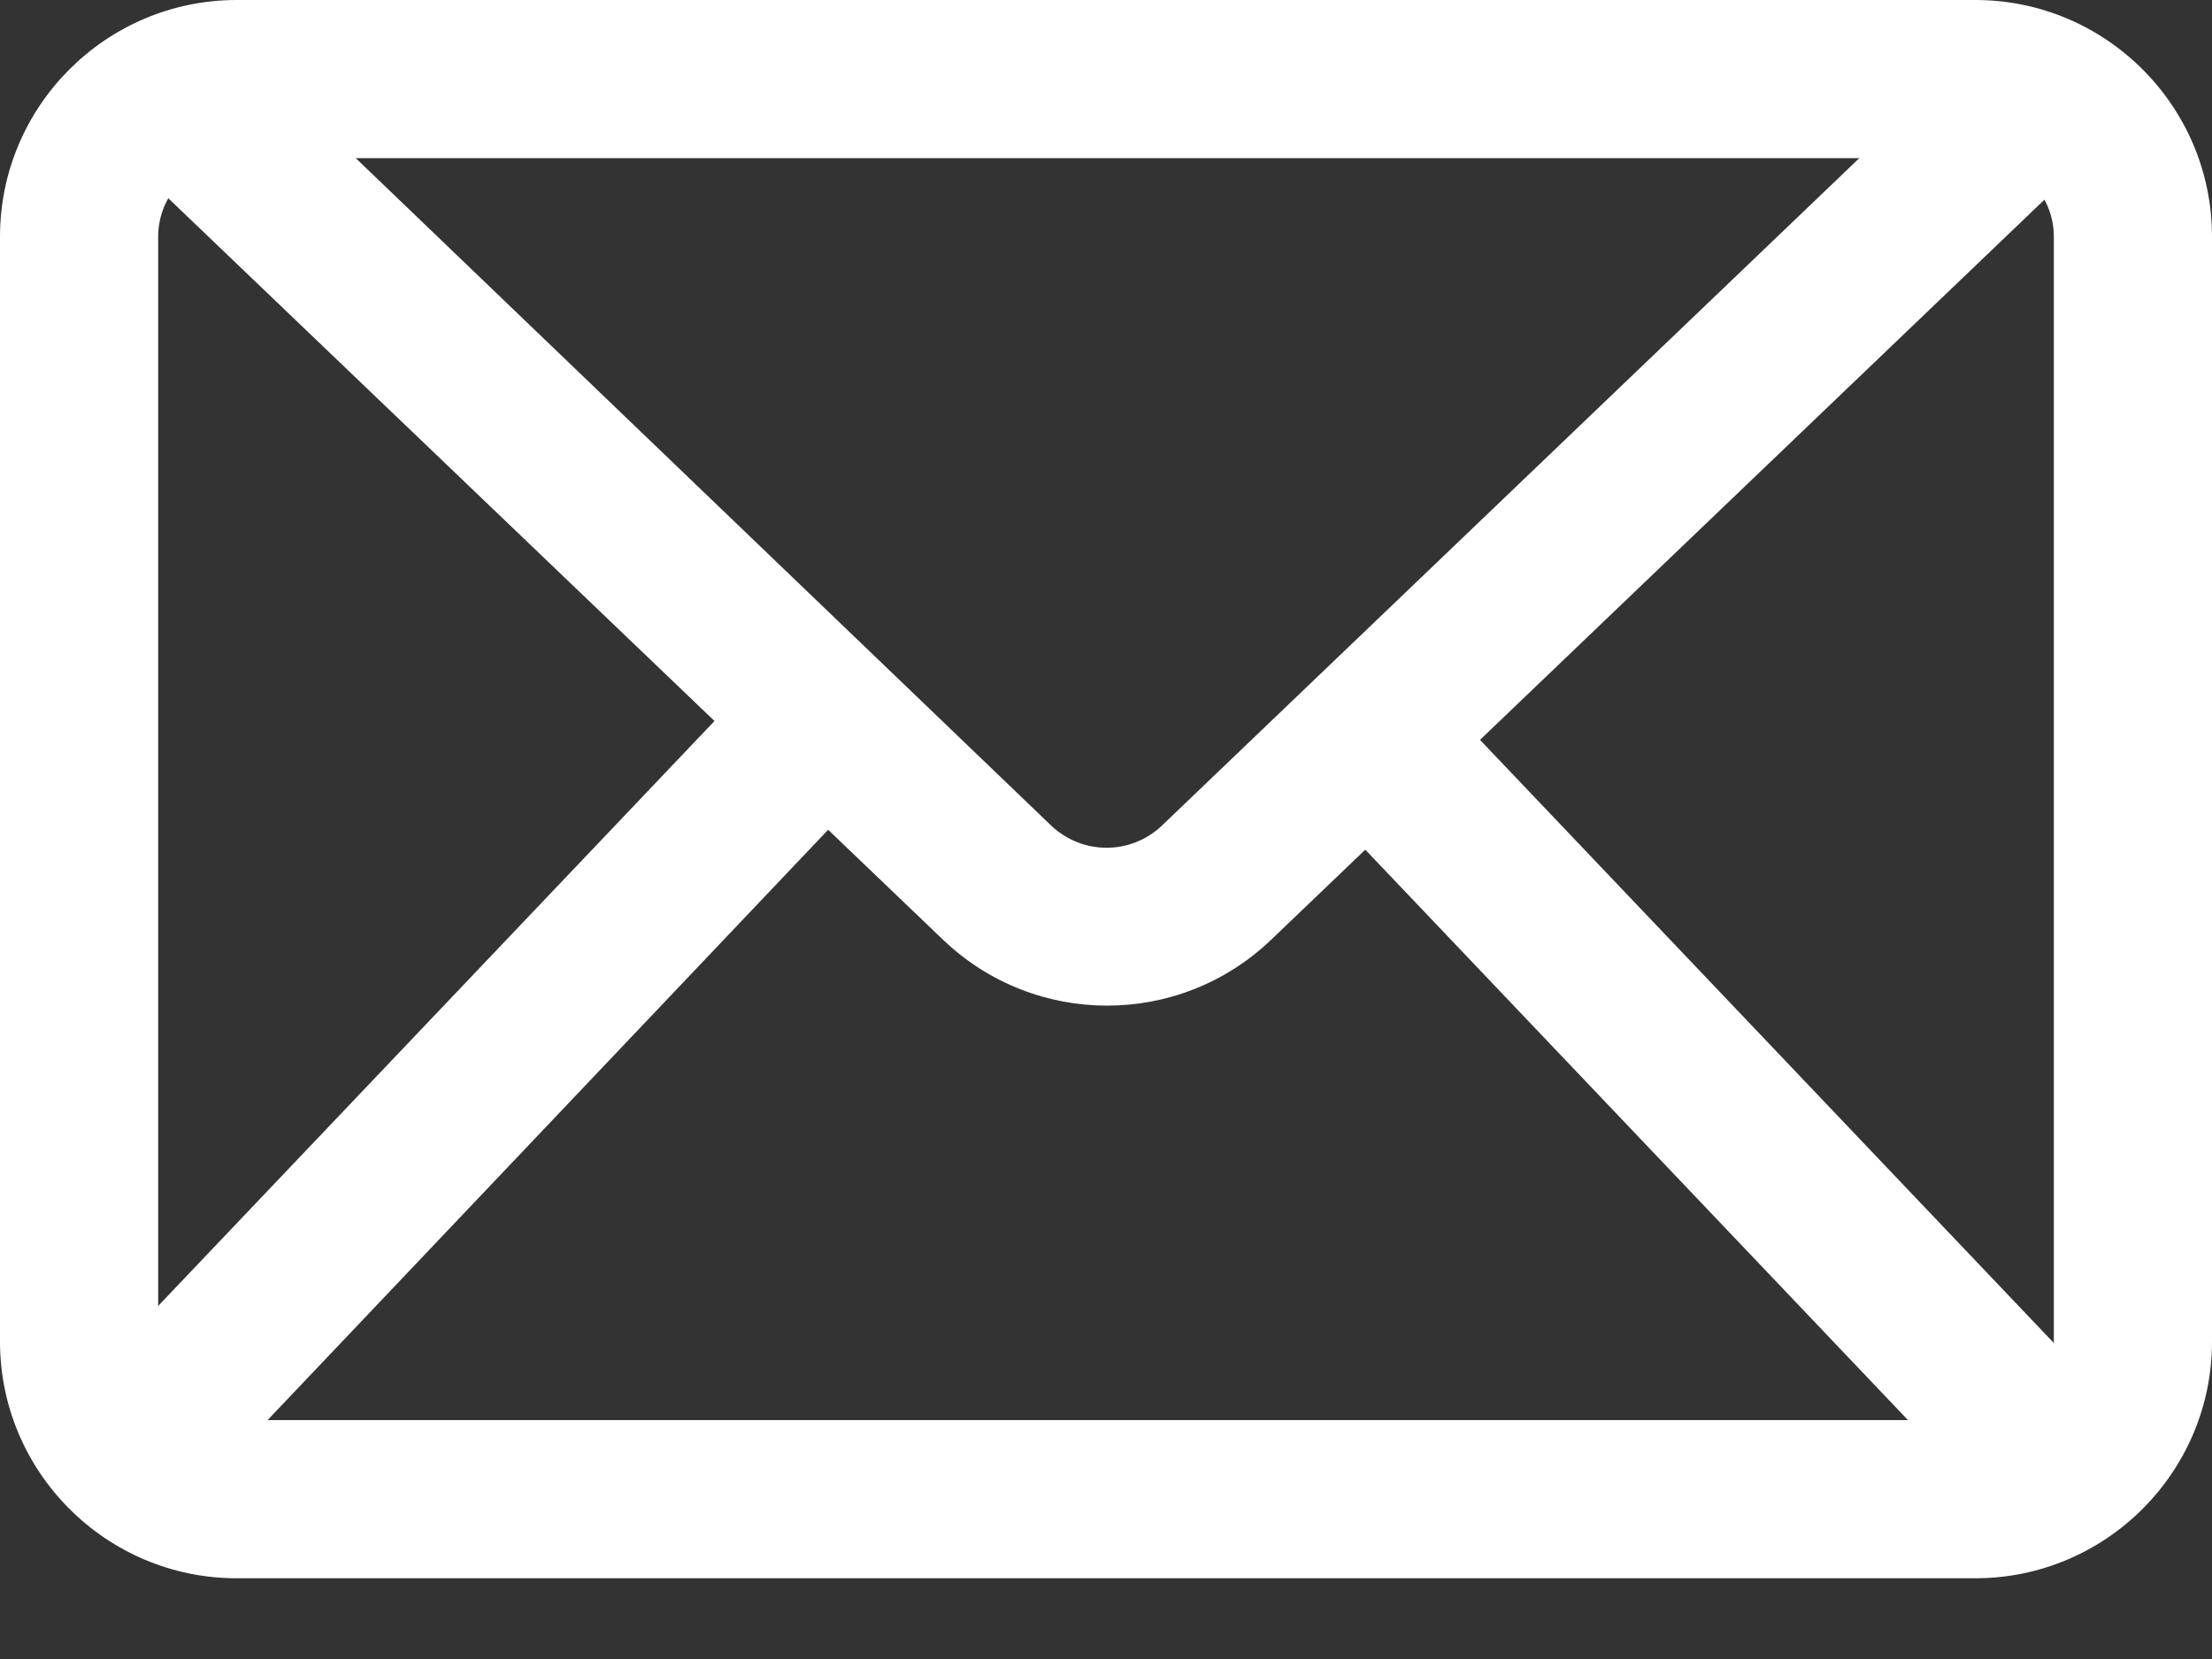
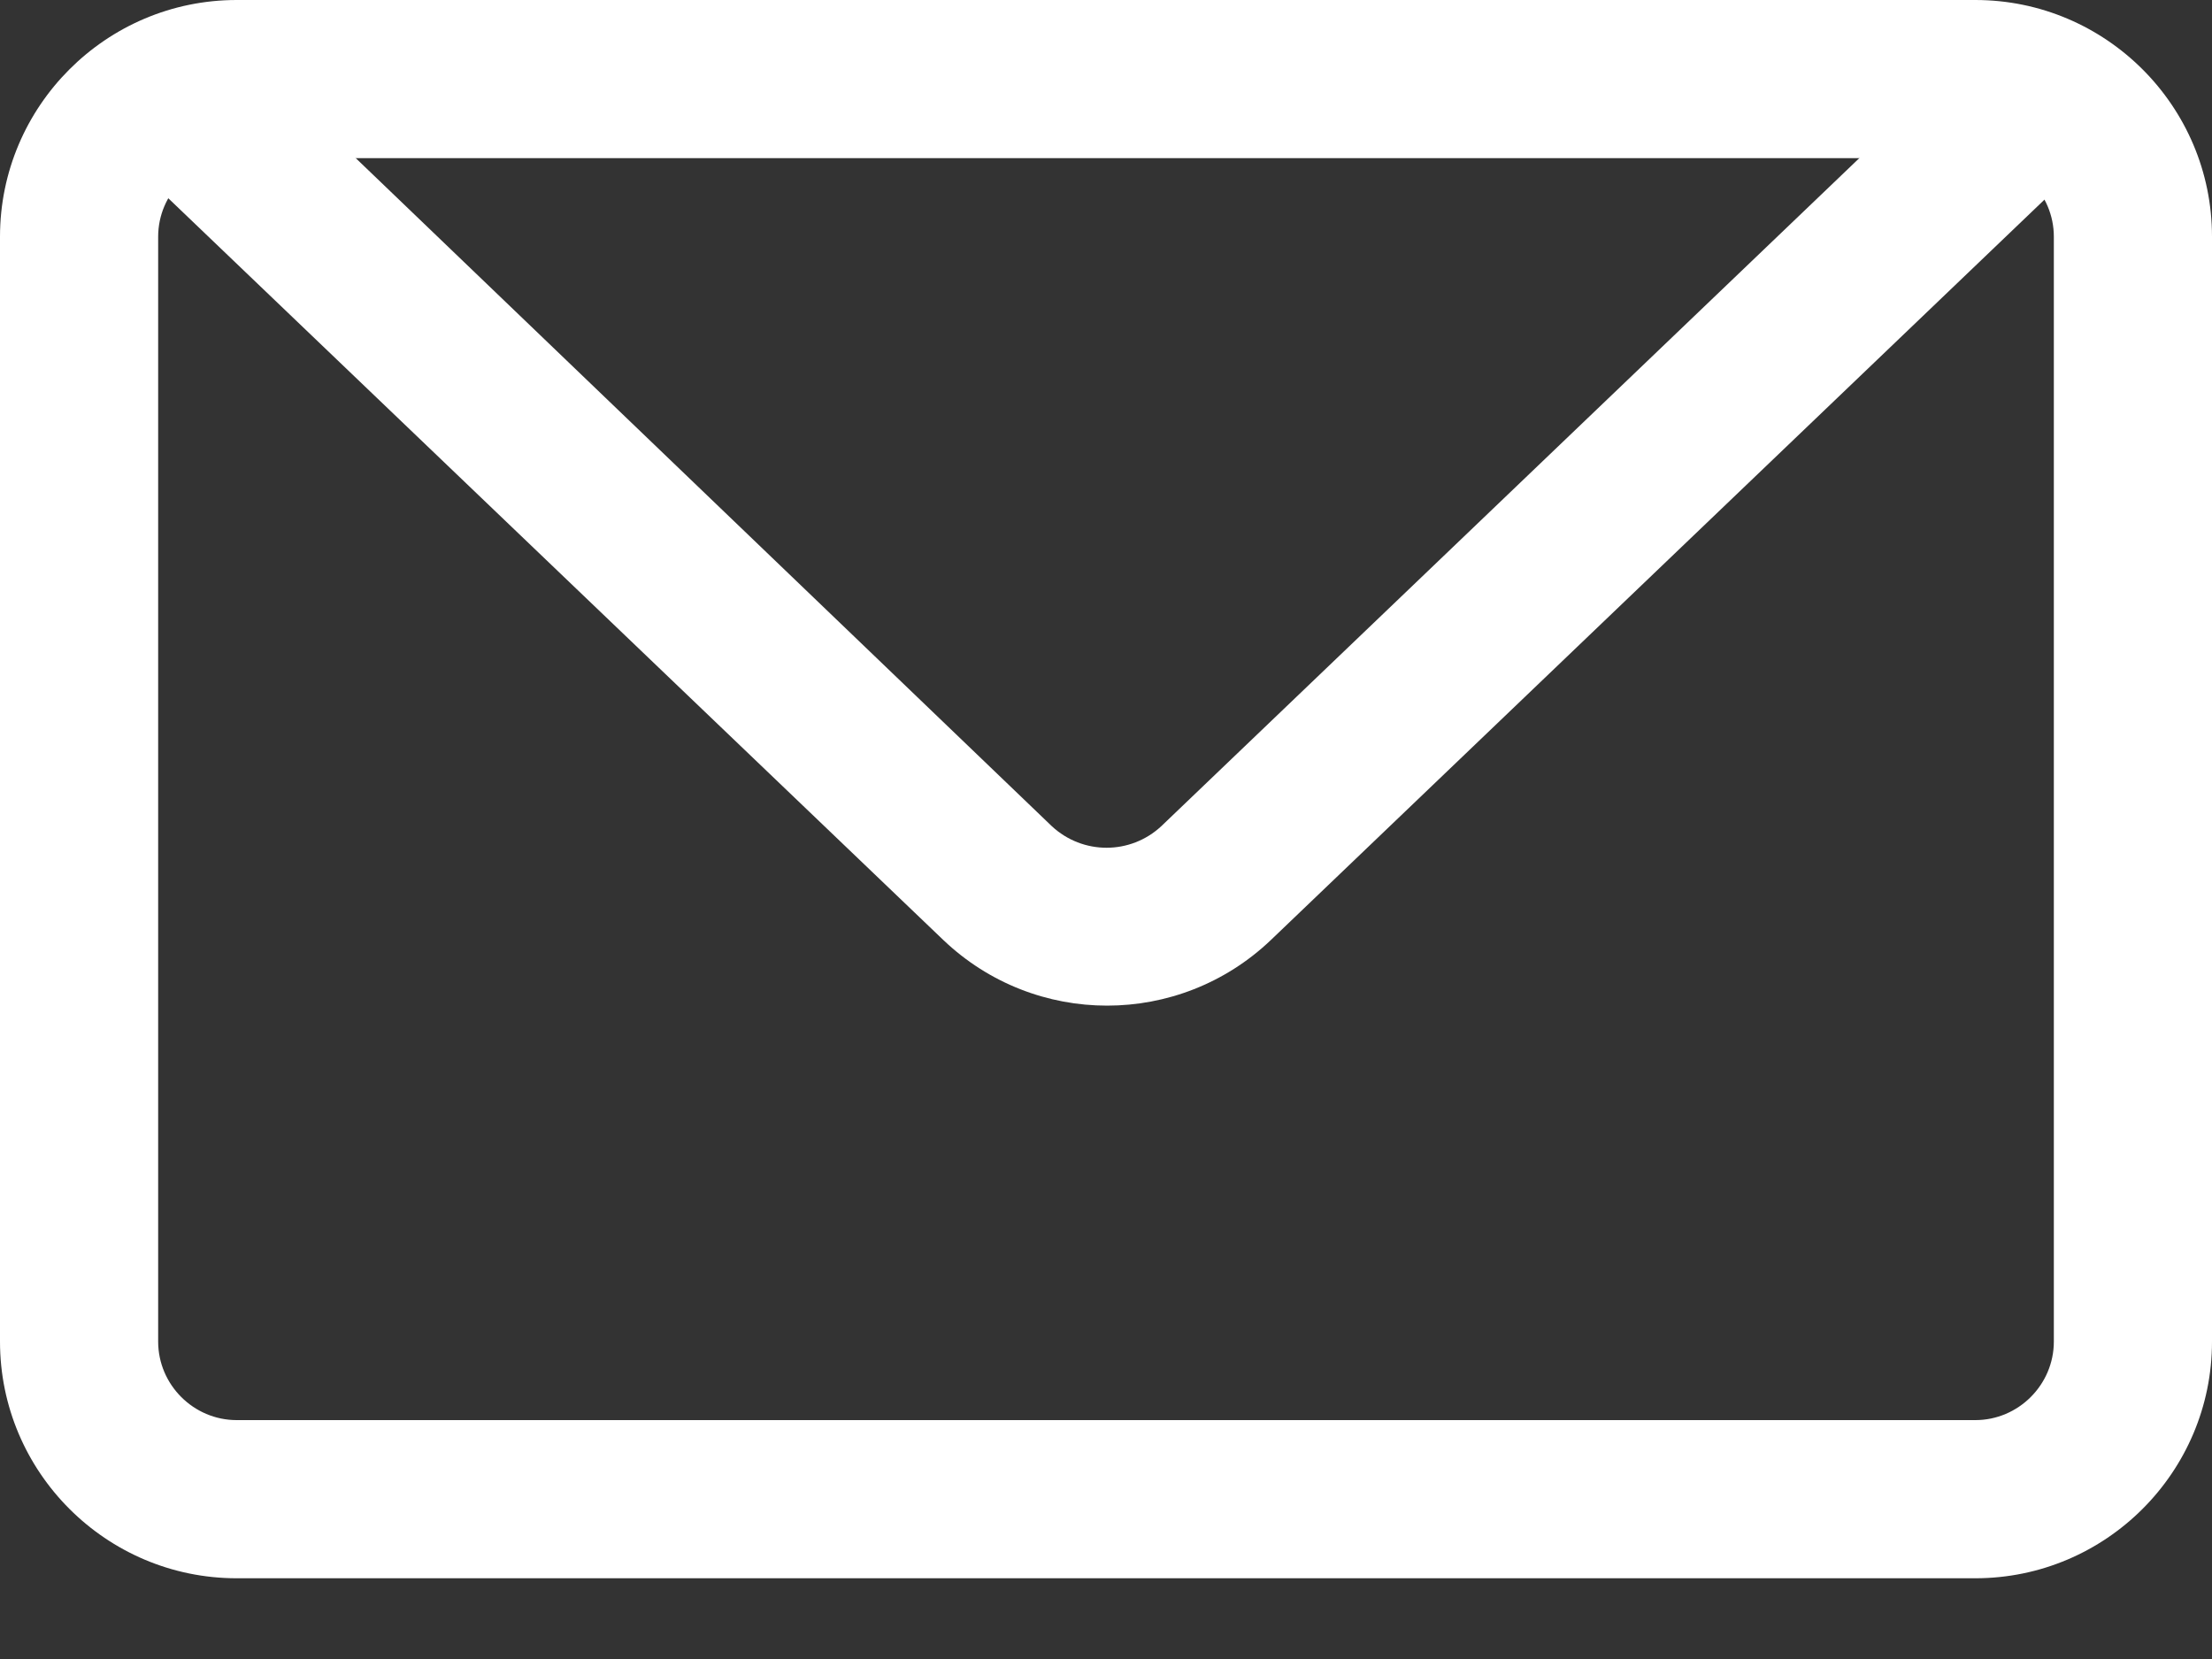
<svg xmlns="http://www.w3.org/2000/svg" width="20" height="15" viewBox="0 0 20 15" fill="none">
  <rect x="0" y="0" width="20" height="15" fill="#333333" stroke="none" />
  <path fill-rule="evenodd" clip-rule="evenodd" d="M20 2.14C20 0.96 19.04 0 17.86 0H2.14C0.96 0 0 0.96 0 2.14V12.13C0 13.31 0.96 14.27 2.14 14.27H17.86C19.04 14.27 20 13.31 20 12.13V2.14ZM18.57 2.14V12.13C18.57 12.52 18.25 12.84 17.86 12.84H2.14C1.75 12.84 1.43 12.52 1.43 12.13V2.14C1.43 1.75 1.75 1.43 2.14 1.43H17.86C18.25 1.43 18.57 1.75 18.57 2.14Z" fill="white" />
  <path fill-rule="evenodd" clip-rule="evenodd" d="M1.31 1.59L8.53 8.5C9.36 9.29 10.66 9.29 11.49 8.5L18.71 1.59C18.99 1.32 19 0.87 18.73 0.58C18.46 0.3 18.01 0.29 17.72 0.56L10.5 7.47C10.22 7.73 9.79 7.73 9.51 7.47L2.3 0.55C2.02 0.28 1.56 0.29 1.29 0.57C1.02 0.85 1.03 1.31 1.31 1.58V1.59Z" fill="white" />
-   <path fill-rule="evenodd" clip-rule="evenodd" d="M6.64 6.33L0.8 12.47C0.53 12.76 0.55 13.21 0.85 13.48C1.13 13.74 1.57 13.73 1.84 13.45L7.68 7.3C7.94 7.01 7.92 6.56 7.63 6.29C7.35 6.03 6.91 6.05 6.65 6.32L6.64 6.33ZM11.99 7.31L18.06 13.69C18.34 13.97 18.79 13.97 19.07 13.69C19.34 13.42 19.35 12.98 19.1 12.7L13.03 6.32C12.76 6.03 12.31 6.02 12.02 6.29C11.73 6.56 11.72 7.01 11.99 7.3V7.31Z" fill="white" />
</svg>